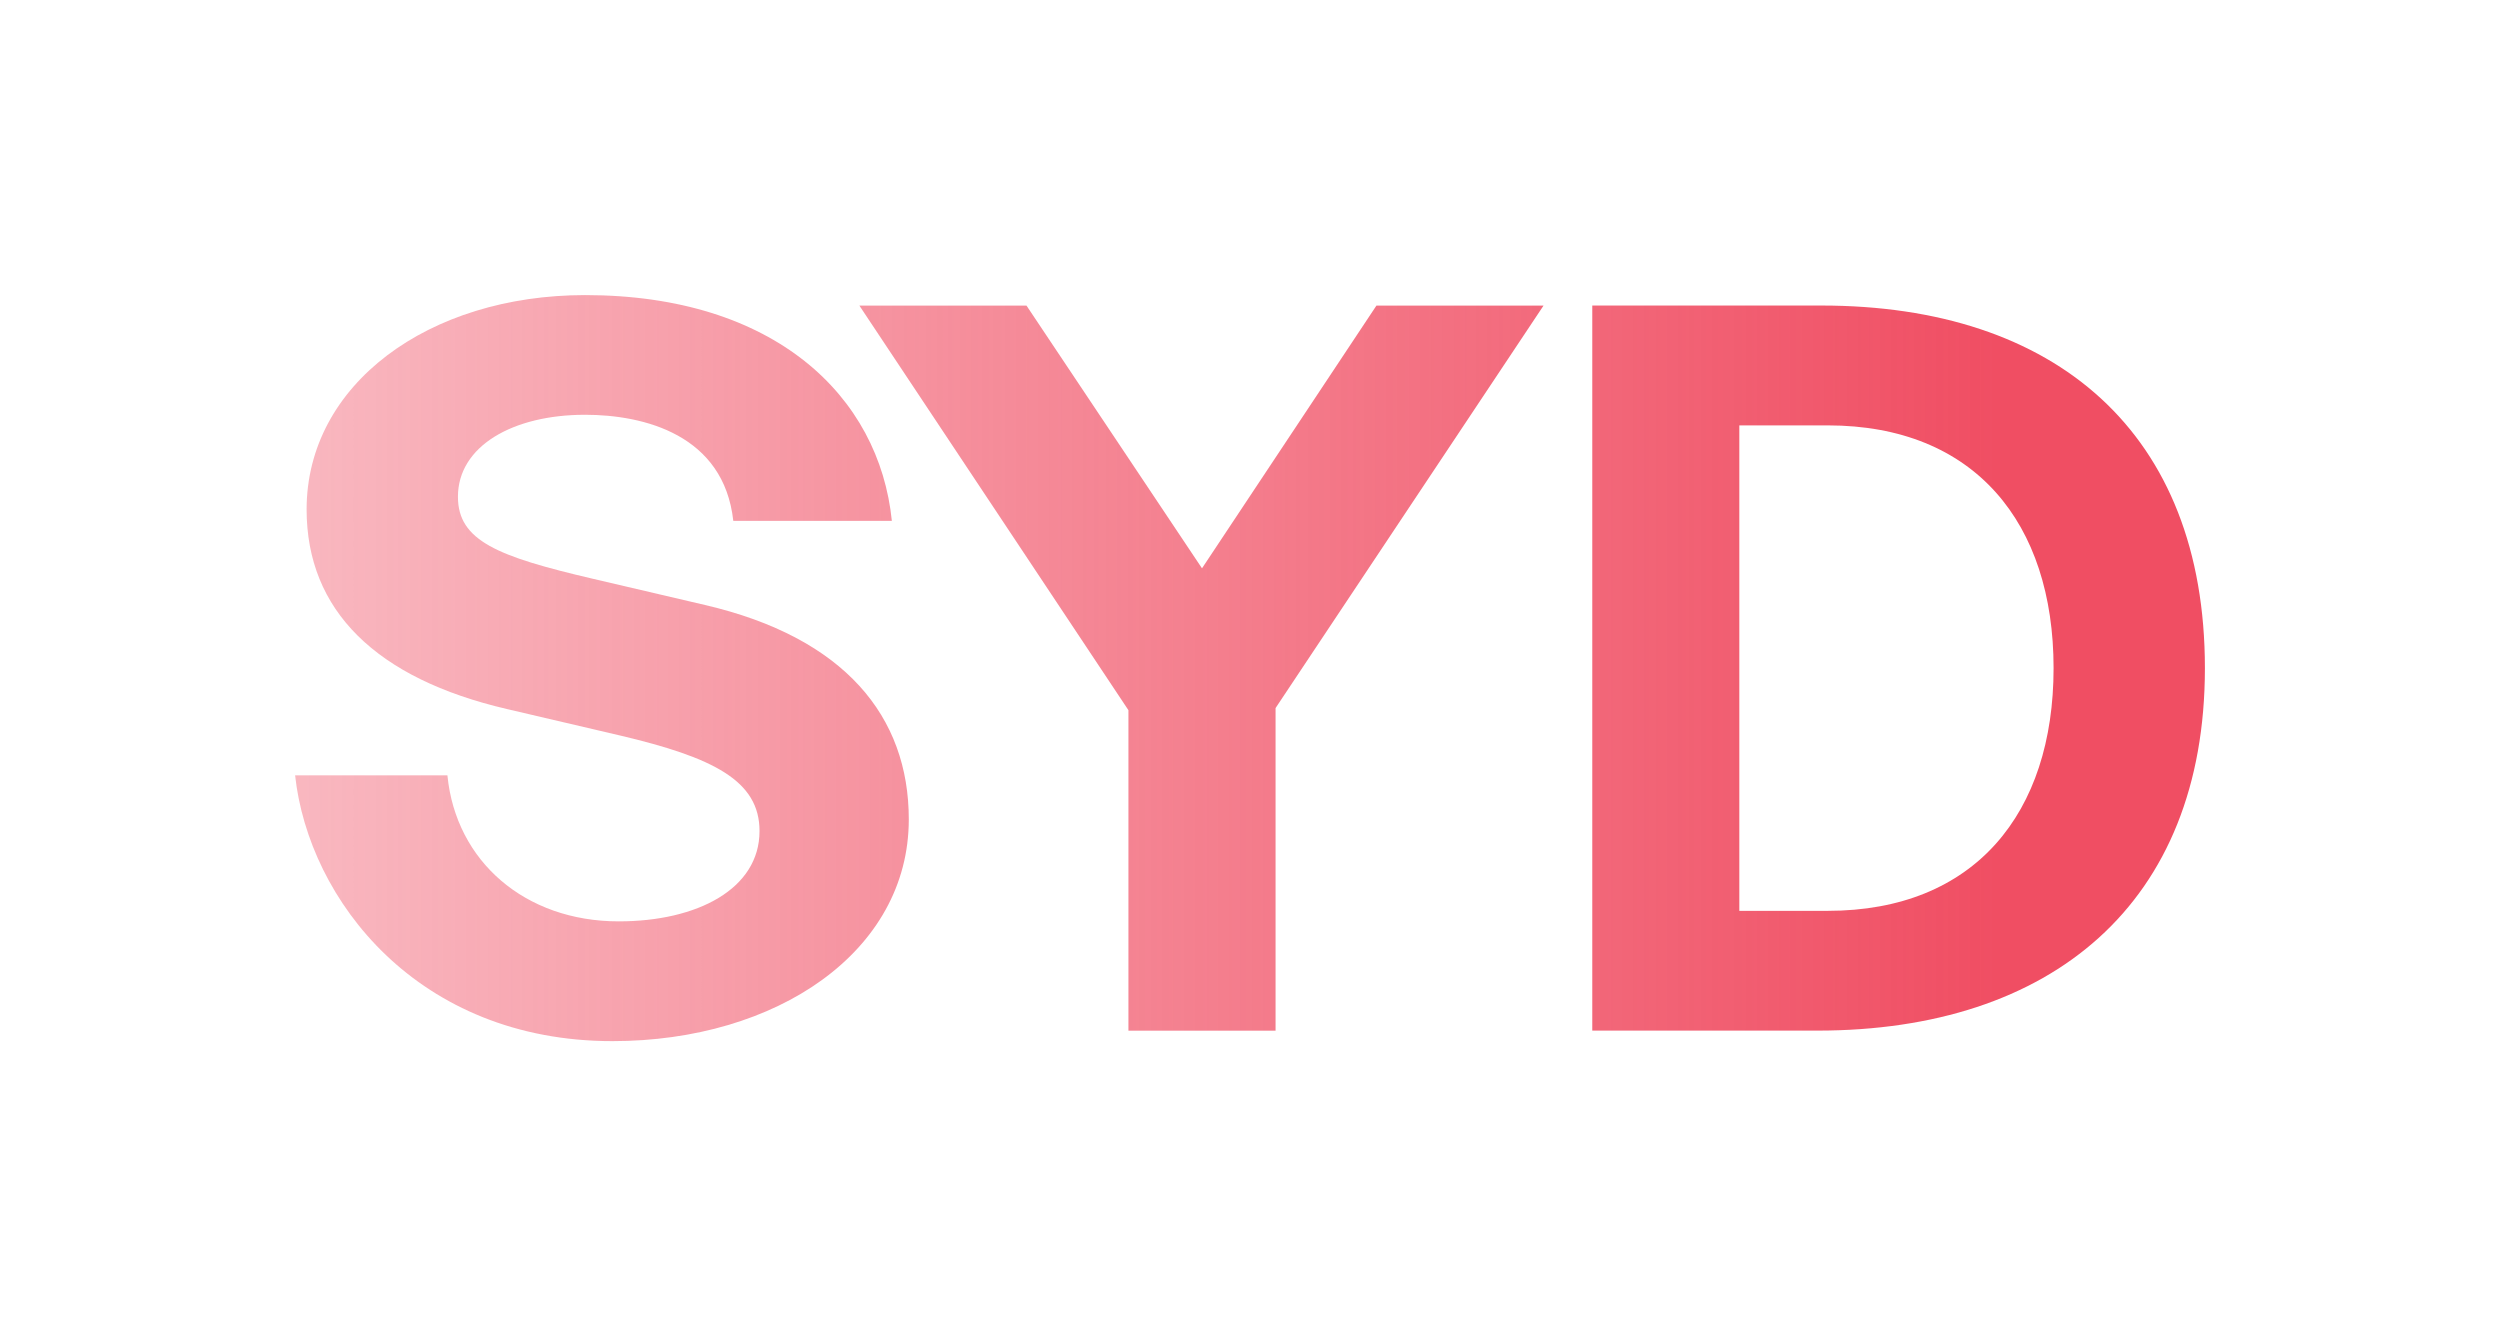
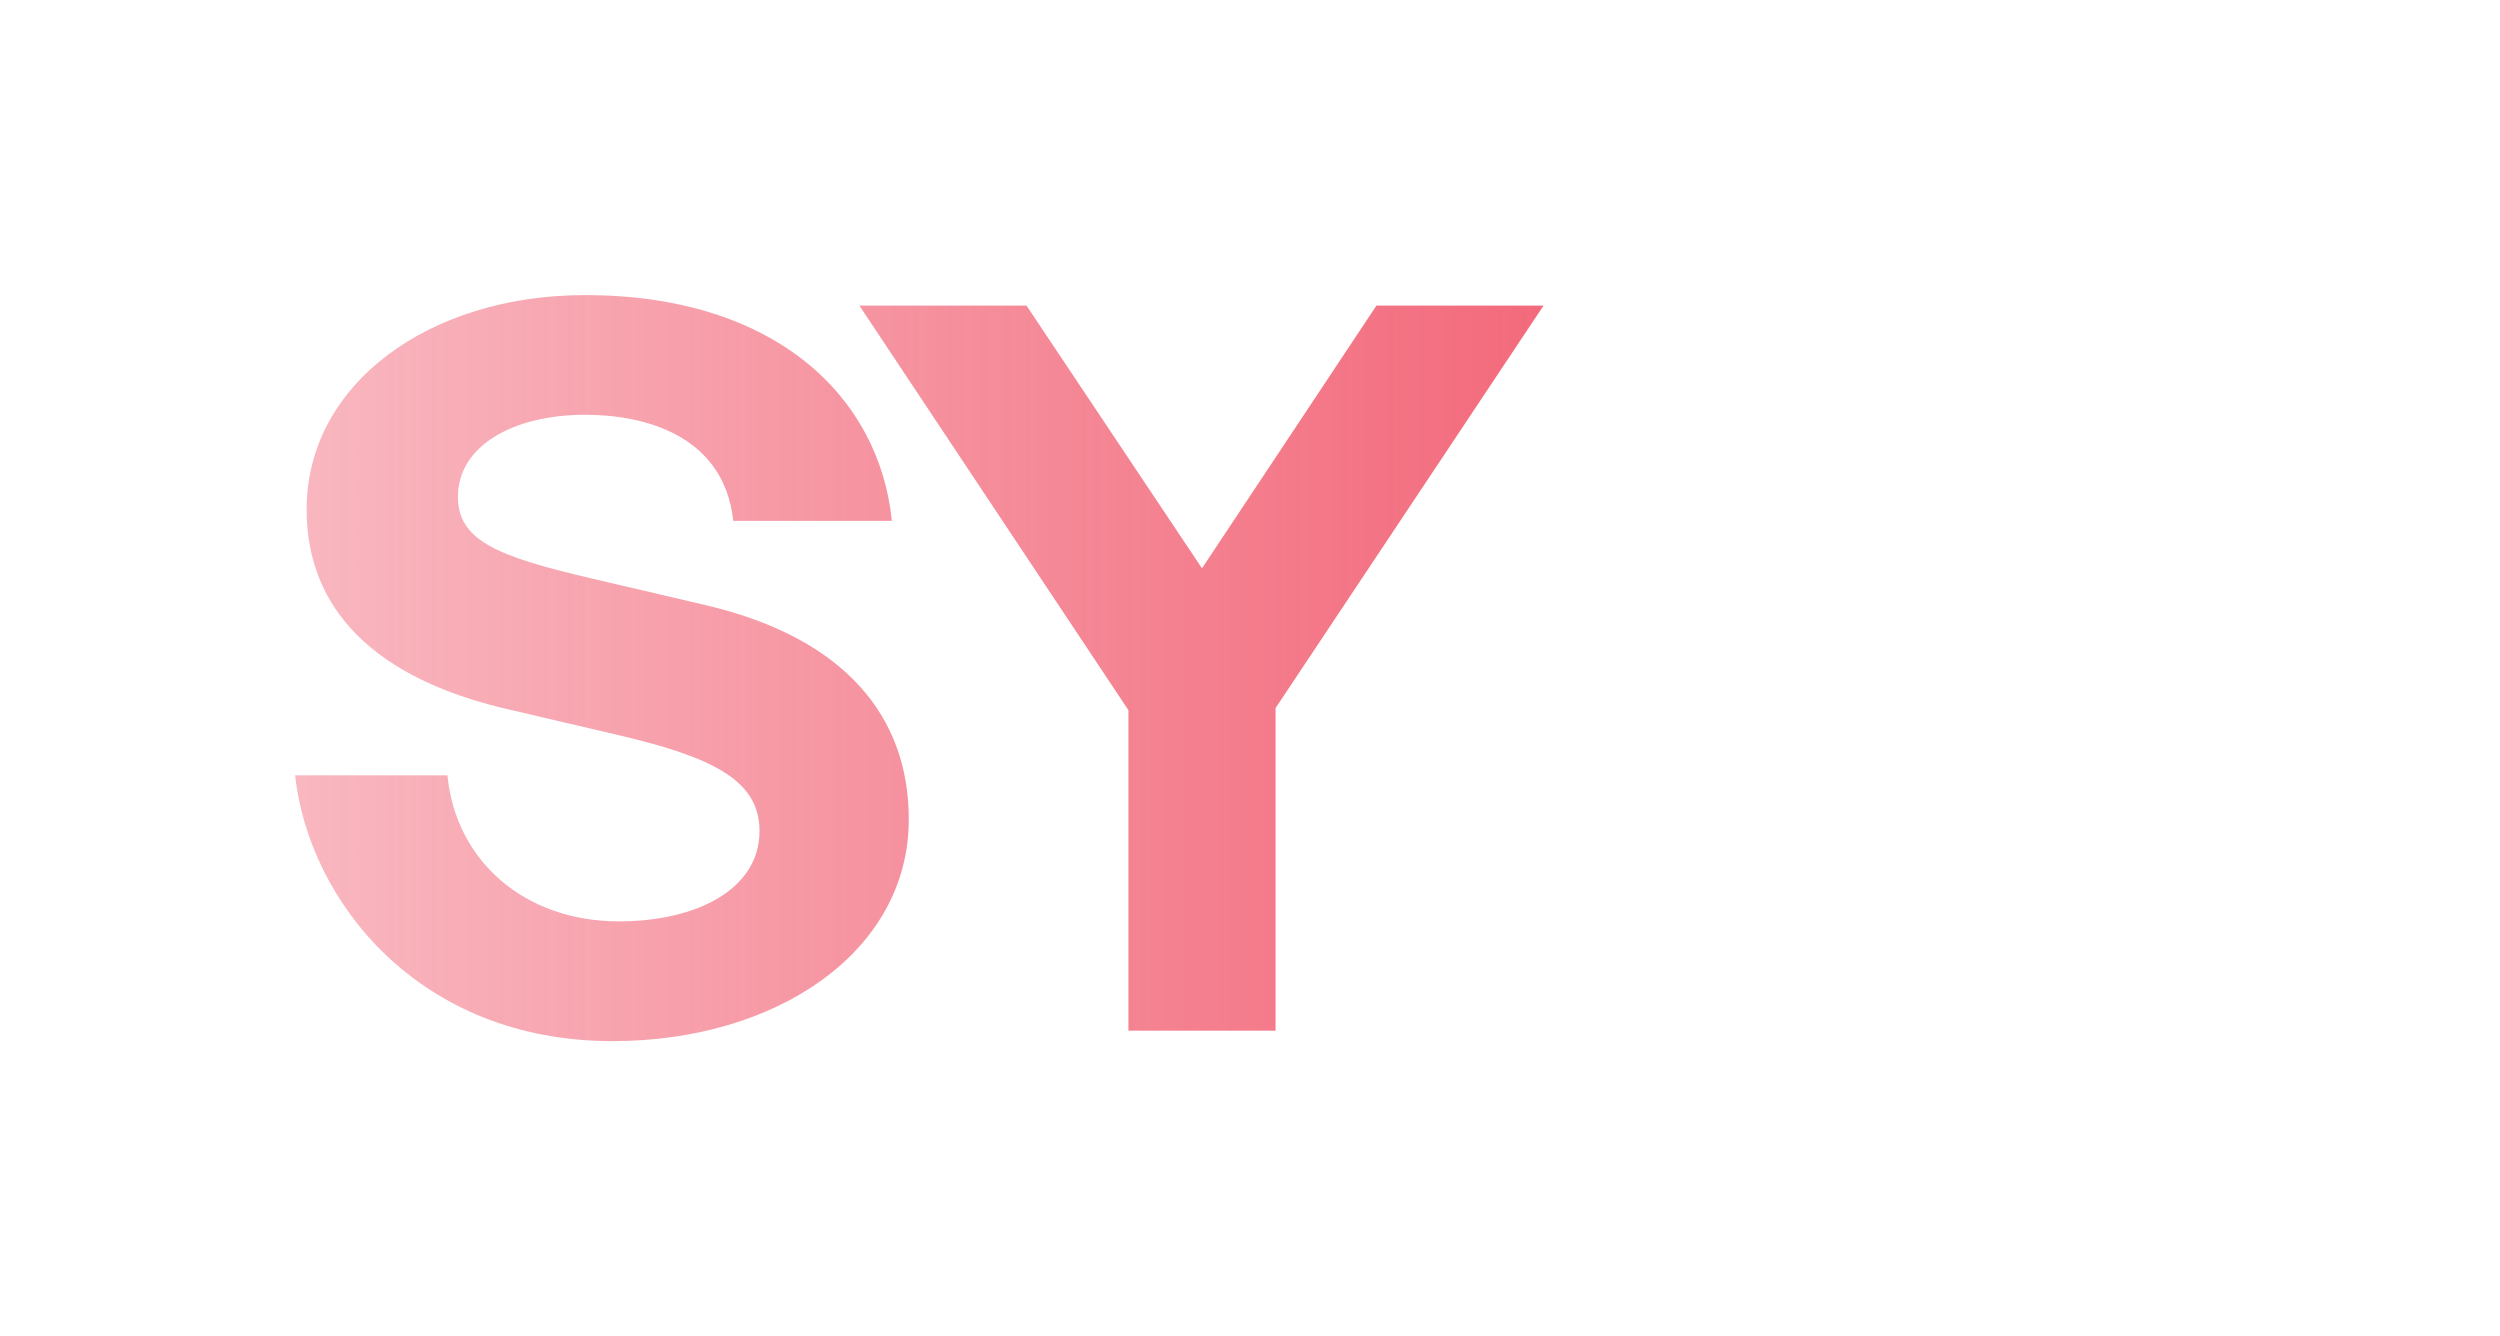
<svg xmlns="http://www.w3.org/2000/svg" viewBox="0 0 304.14 162.57" style="enable-background:new 0 0 304.14 162.57" xml:space="preserve">
  <switch>
    <g>
      <linearGradient id="a" gradientUnits="userSpaceOnUse" x1="34.126" y1="81.284" x2="266.29" y2="81.284">
        <stop offset="0" style="stop-color:#f04e63;stop-opacity:.4" />
        <stop offset=".9" style="stop-color:#f04e63" />
      </linearGradient>
      <path d="M108.5 63.38C106.97 48.17 94.2 35.9 71.18 35.9c-19.05 0-33.88 10.87-33.88 26.08 0 12.27 8.44 20.58 24.42 24.29l13.68 3.2c11.38 2.68 17 5.5 17 11.63 0 7.03-7.54 10.99-17.13 10.99-11.38 0-19.82-7.29-20.84-17.77H35.9c1.66 15.21 14.96 32.34 38.61 32.34 19.94 0 36.05-10.87 36.05-26.98 0-12.53-7.8-22.12-24.8-26.08l-13.68-3.2c-11.51-2.69-16.37-4.6-16.37-9.97 0-6.14 6.65-9.97 15.47-9.97 7.16 0 16.88 2.43 18.03 12.91h19.29z" style="fill:url(#a)" />
      <linearGradient id="b" gradientUnits="userSpaceOnUse" x1="34.126" y1="81.284" x2="266.29" y2="81.284">
        <stop offset="0" style="stop-color:#f04e63;stop-opacity:.4" />
        <stop offset=".9" style="stop-color:#f04e63" />
      </linearGradient>
      <path style="fill:url(#b)" d="m155.18 86.14 32.6-48.96h-20.33l-21.22 31.96-21.35-31.96h-20.33l32.73 49.22v38.99h17.9z" />
      <g>
        <linearGradient id="c" gradientUnits="userSpaceOnUse" x1="34.126" y1="81.283" x2="266.29" y2="81.283">
          <stop offset="0" style="stop-color:#f04e63;stop-opacity:.4" />
          <stop offset=".9" style="stop-color:#f04e63" />
        </linearGradient>
-         <path d="M249.83 81.28c0 17.64-9.59 29.53-27.49 29.53H211.6V51.75h10.74c17.91 0 27.49 11.89 27.49 29.53m18.41 0c0-28.64-18.15-44.11-46.66-44.11h-27.87v88.21h27.36c28.51.01 47.17-15.46 47.17-44.1" style="fill:url(#c)" />
      </g>
    </g>
  </switch>
</svg>